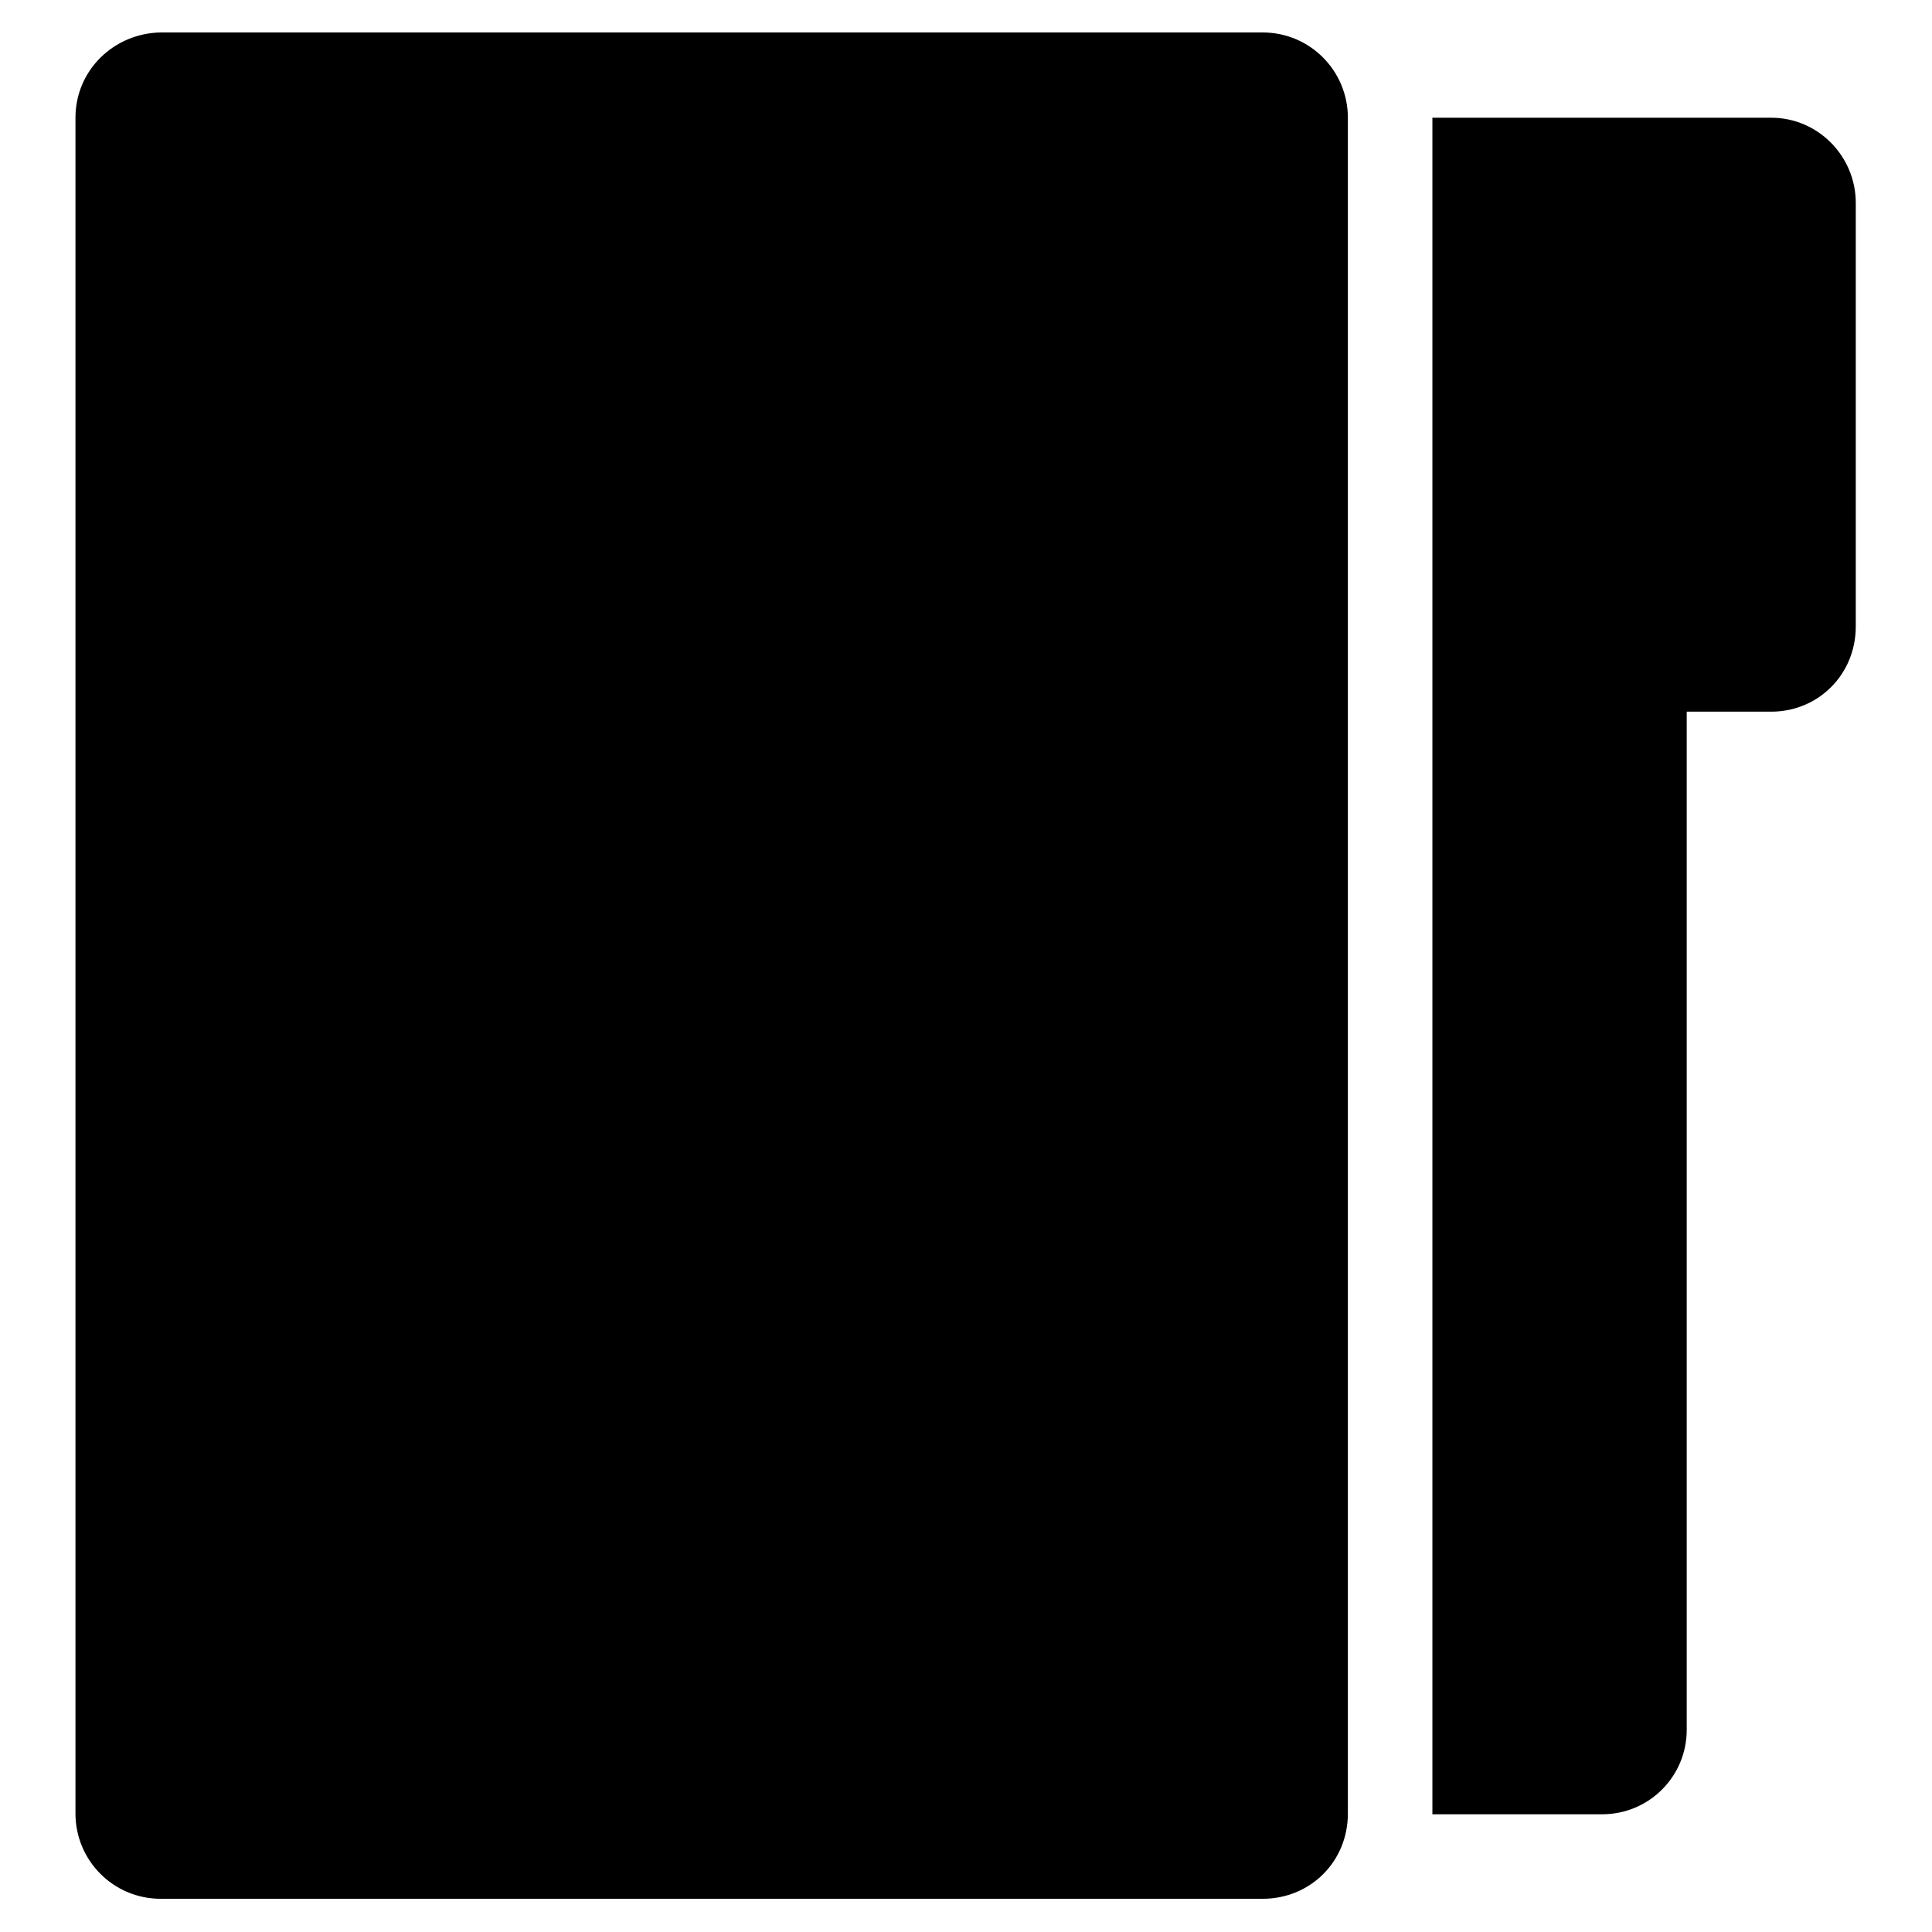
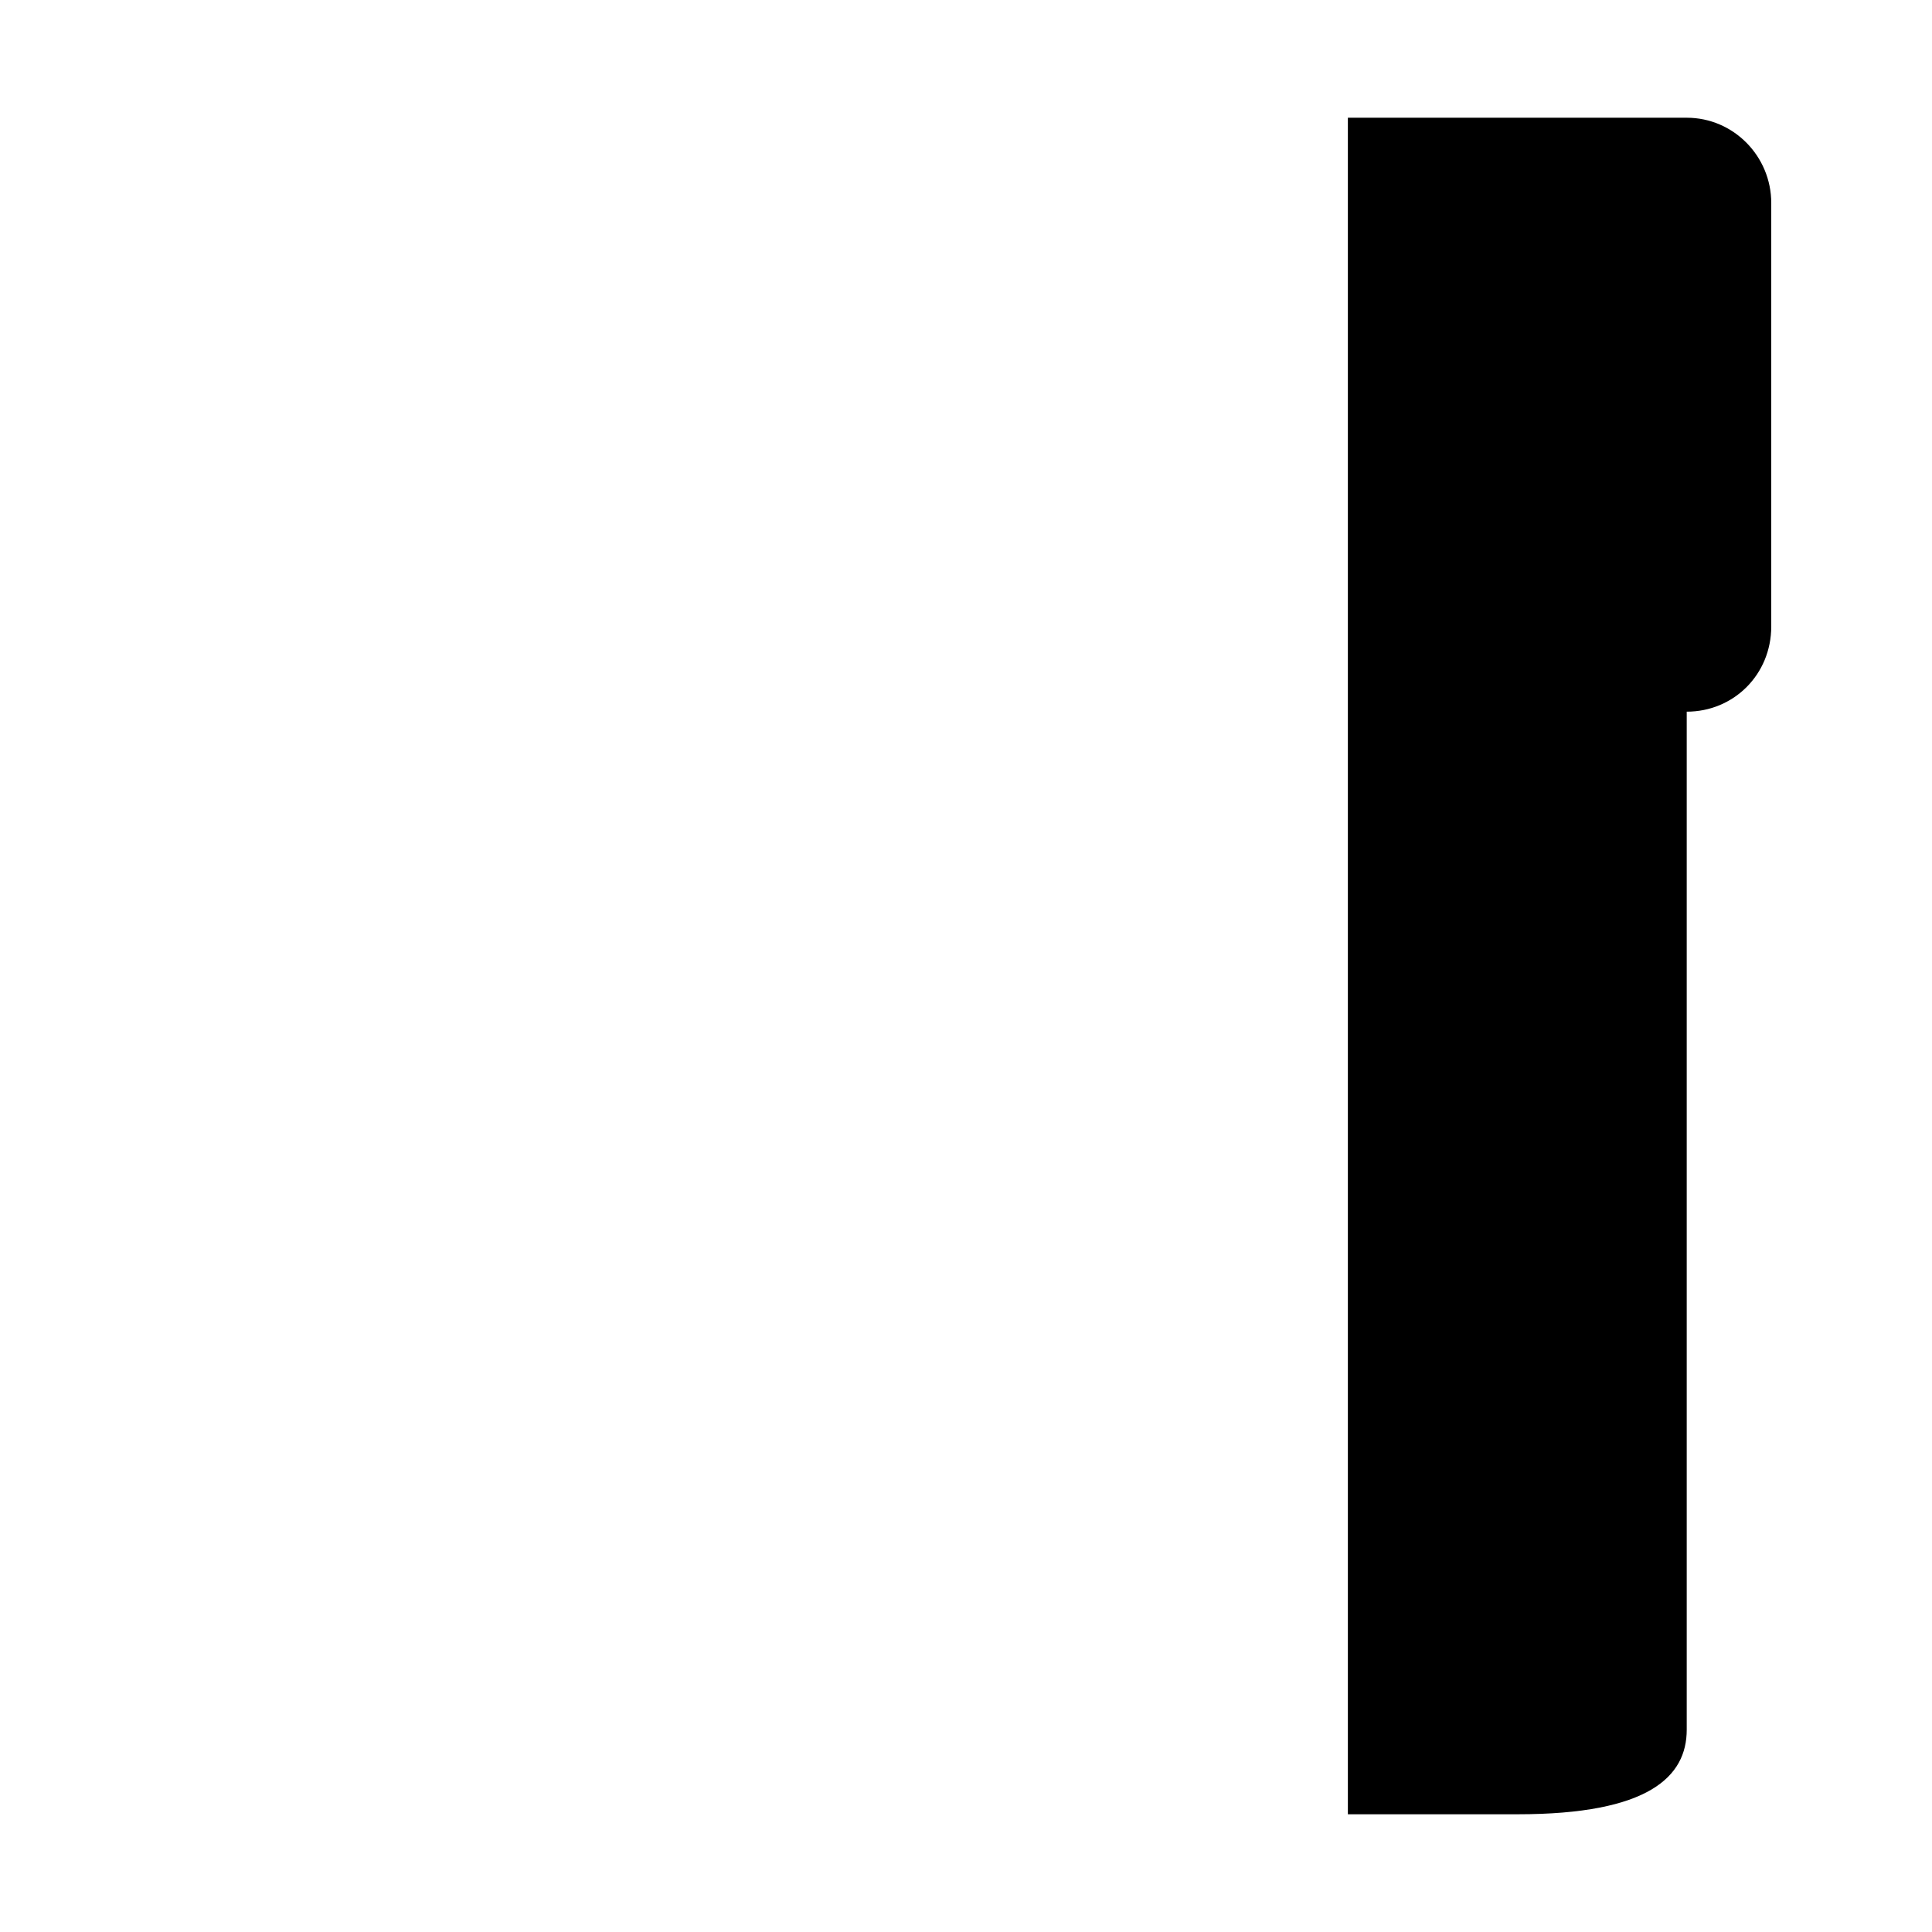
<svg xmlns="http://www.w3.org/2000/svg" version="1.1" x="0px" y="0px" viewBox="0 0 256 256" enable-background="new 0 0 256 256" xml:space="preserve">
  <g>
    <g>
-       <path fill="#000000" d="M167.3,251.6c6.3,0,11.3-4.9,11.3-11.3V15.6c0-6.2-5-11.3-11.3-11.3h-146C15.1,4.4,10,9.3,10,15.6v224.7c0,6.2,5,11.3,11.3,11.3H167.3z" />
-       <path fill="#000000" d="M223.5,229.2V94.3h11.2c6.2,0,11.2-4.9,11.2-11.3V26.9c0-6.2-5-11.3-11.2-11.3h-44.9v224.8h22.5C218.5,240.4,223.5,235.4,223.5,229.2z" />
+       <path fill="#000000" d="M223.5,229.2V94.3c6.2,0,11.2-4.9,11.2-11.3V26.9c0-6.2-5-11.3-11.2-11.3h-44.9v224.8h22.5C218.5,240.4,223.5,235.4,223.5,229.2z" />
    </g>
  </g>
</svg>